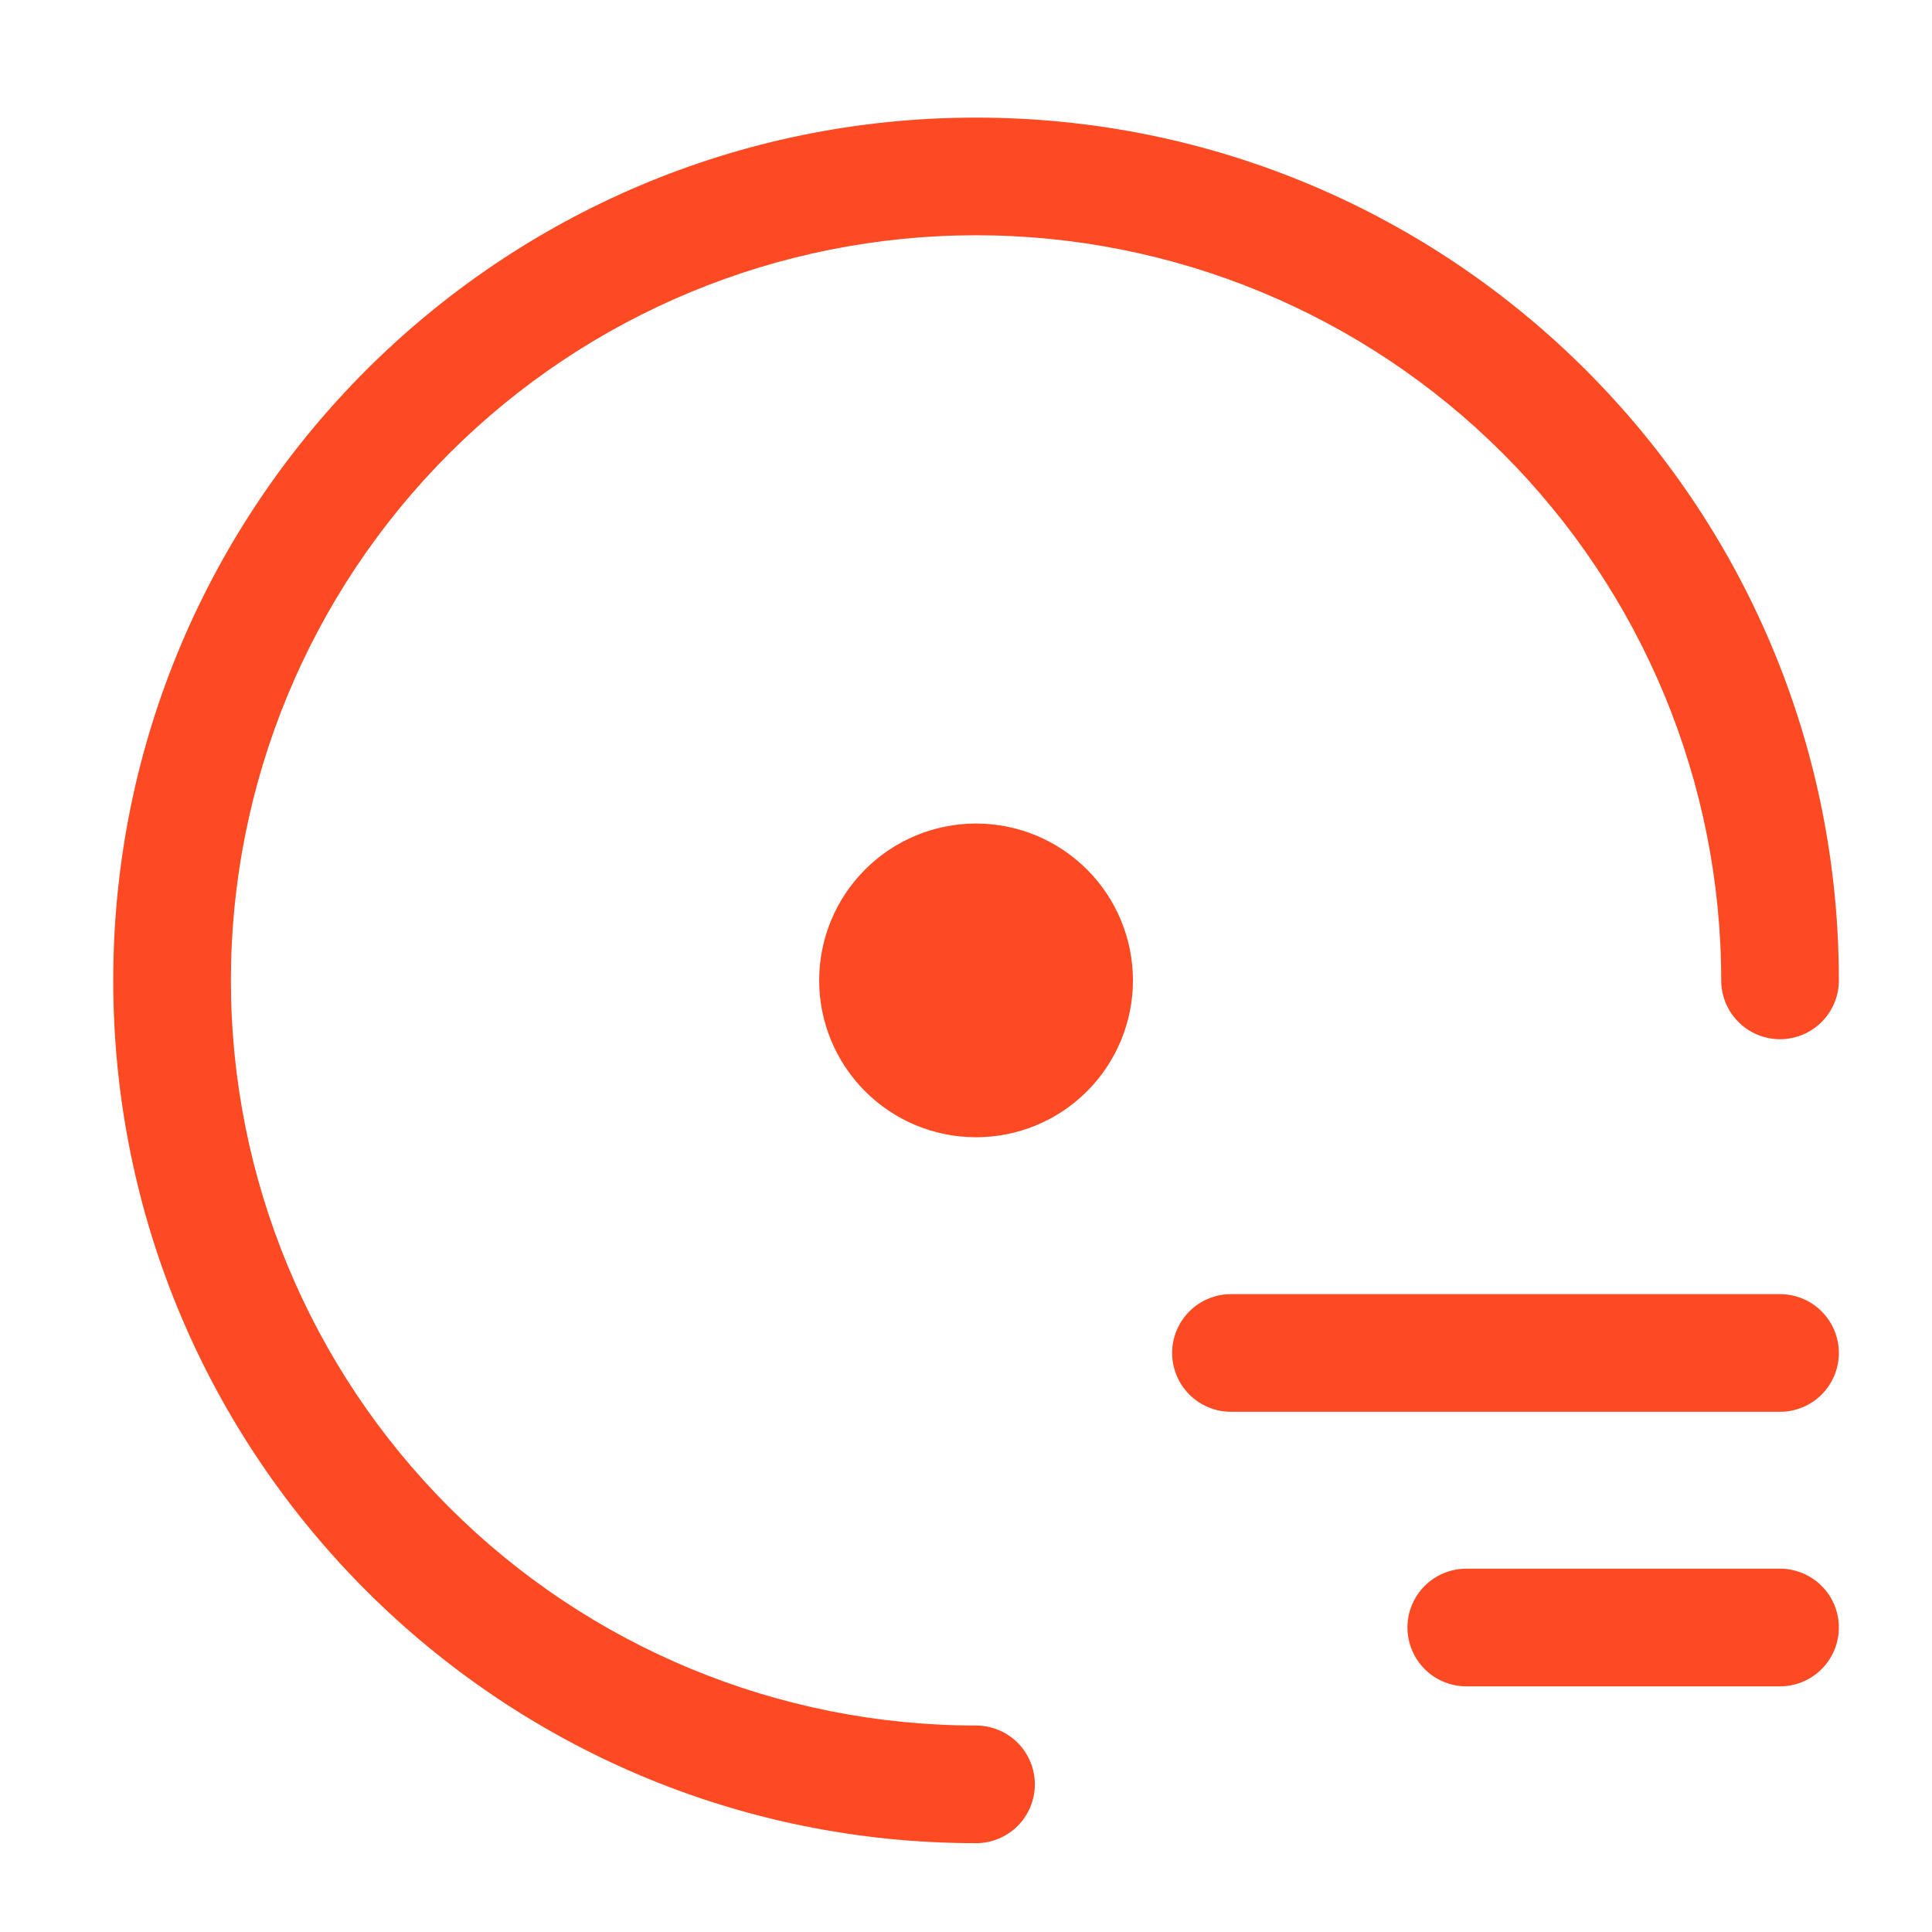
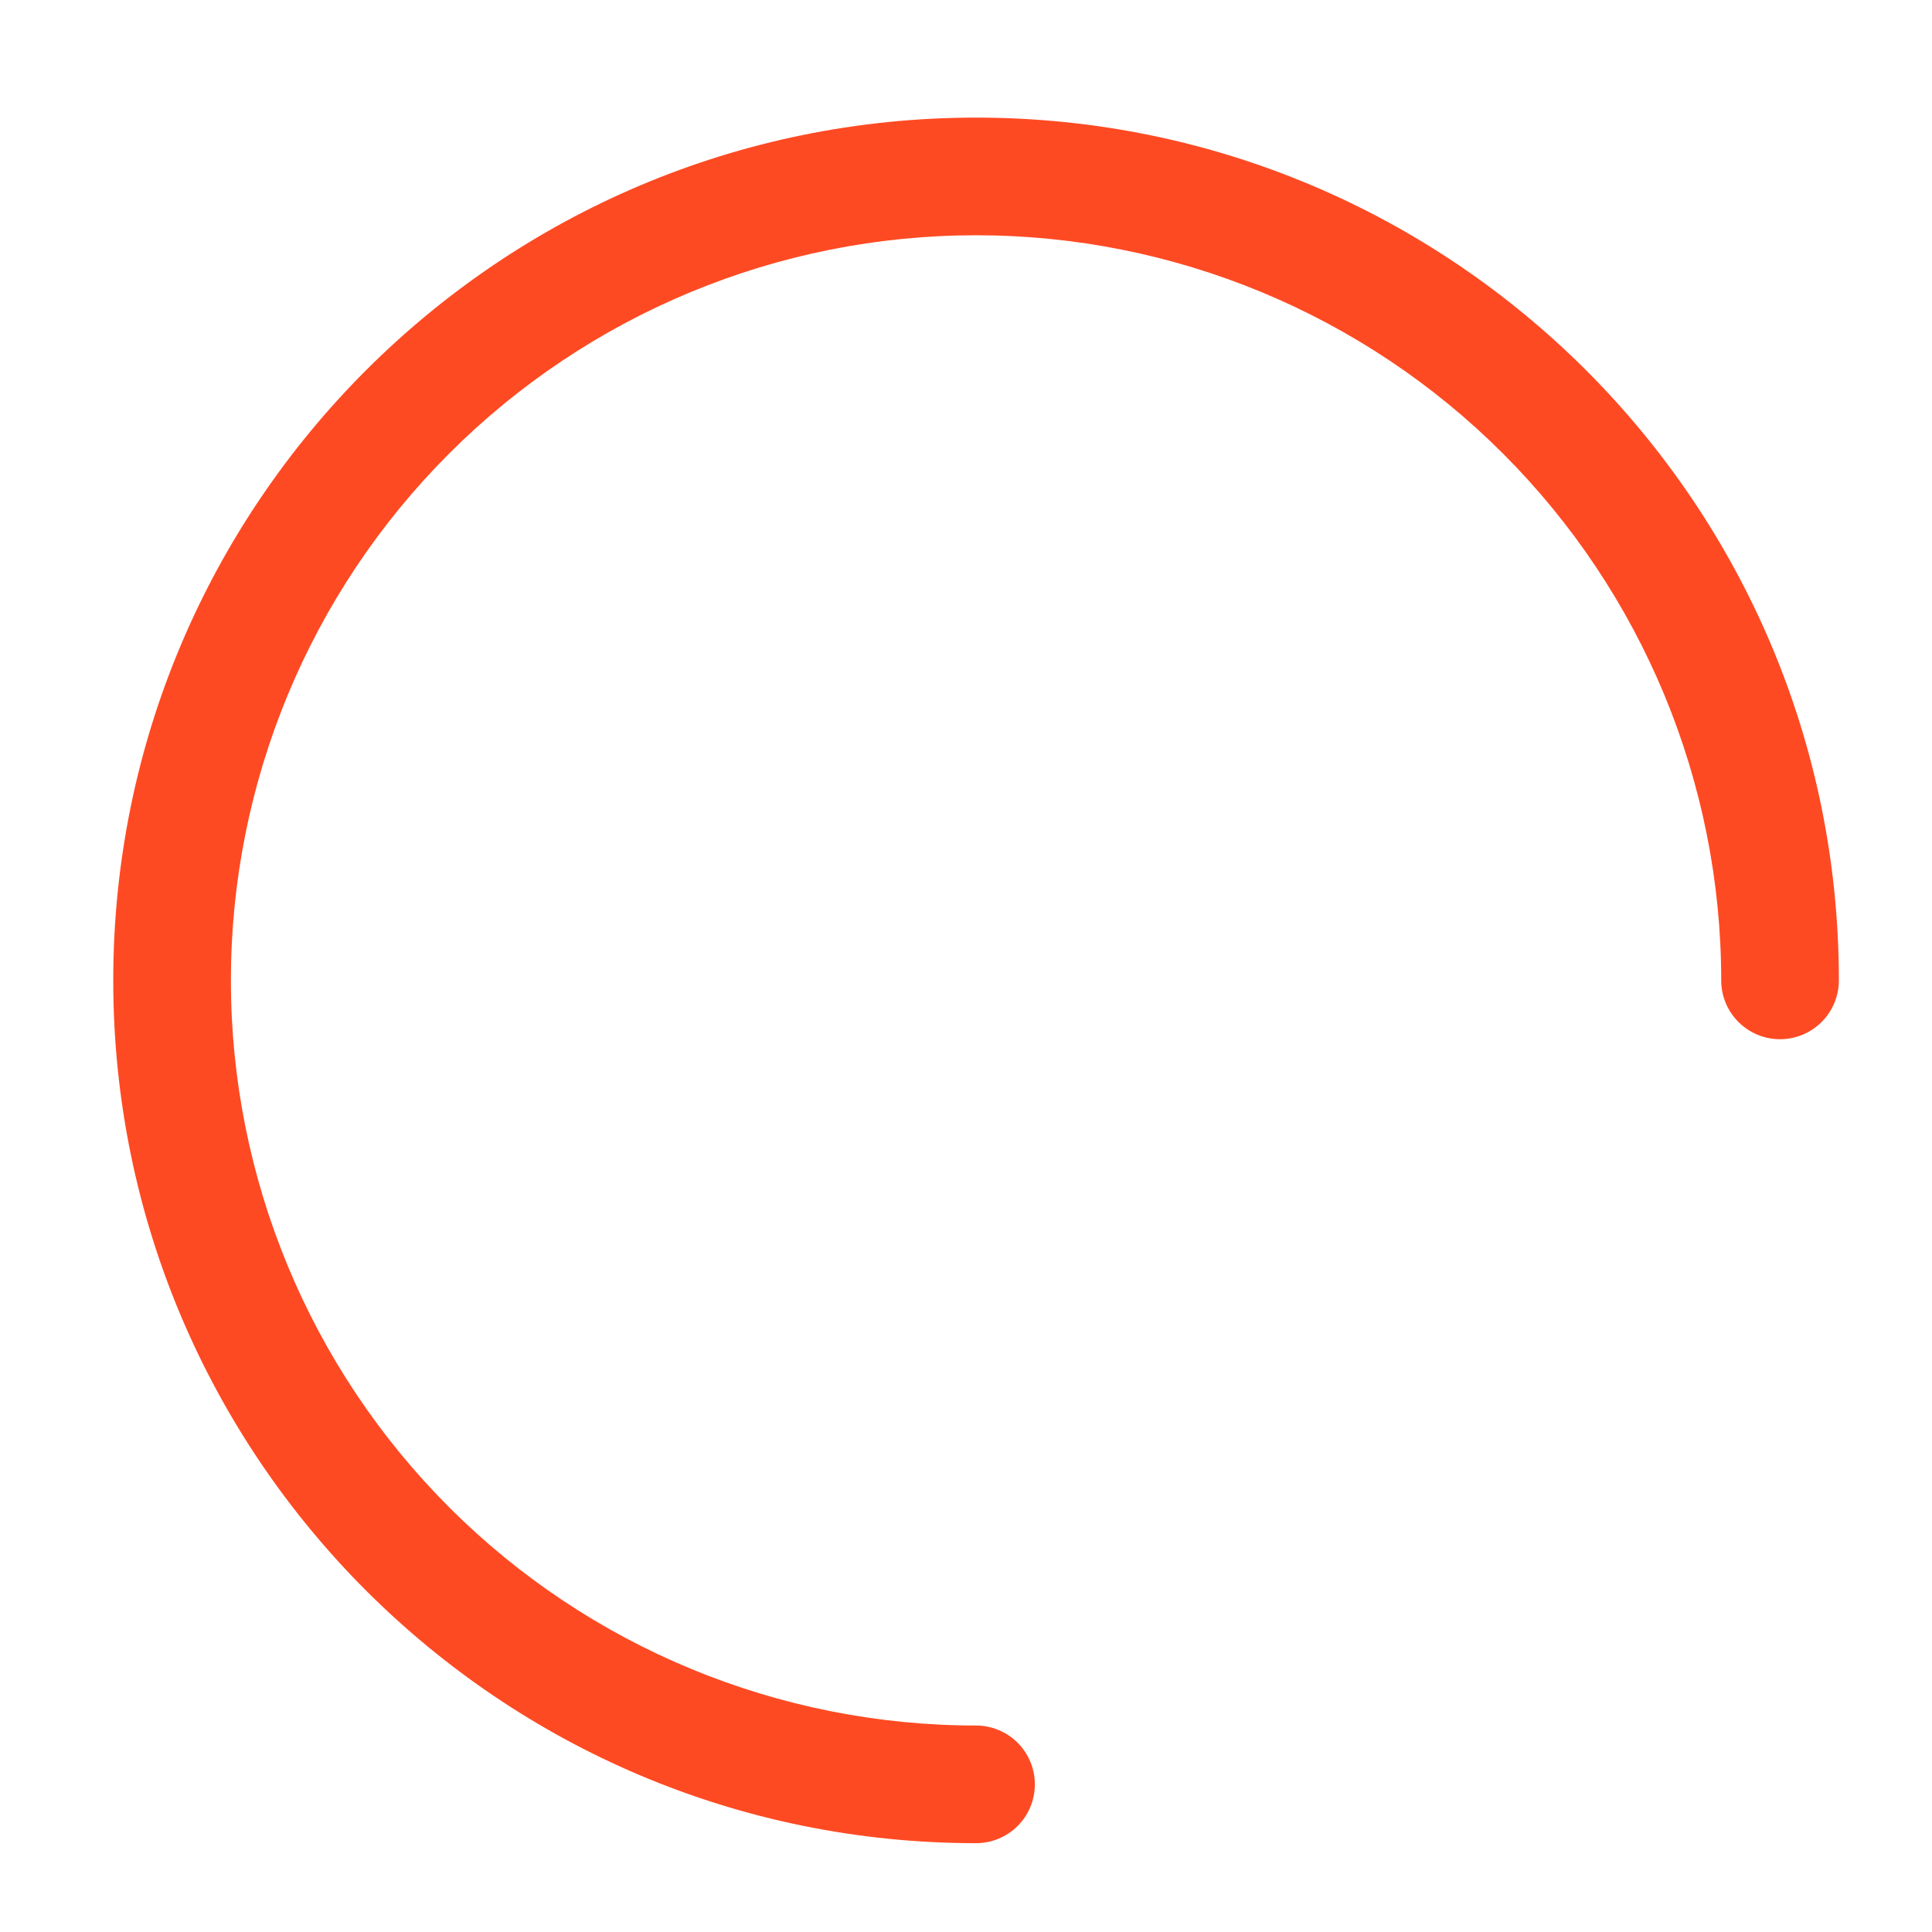
<svg xmlns="http://www.w3.org/2000/svg" width="39" height="39" viewBox="0 0 39 39" fill="none">
  <path d="M4.661 19.791C4.661 15.801 6.246 11.976 9.067 9.155C11.888 6.334 15.714 4.749 19.703 4.749C23.692 4.749 27.518 6.334 30.339 9.155C33.16 11.976 34.745 15.801 34.745 19.791C34.745 20.106 34.87 20.408 35.093 20.63C35.315 20.853 35.617 20.978 35.932 20.978C36.247 20.978 36.549 20.853 36.772 20.63C36.995 20.408 37.12 20.106 37.12 19.791C37.12 10.172 29.322 2.374 19.703 2.374C10.084 2.374 2.286 10.172 2.286 19.791C2.286 29.409 10.084 37.207 19.703 37.207C20.018 37.207 20.32 37.082 20.543 36.859C20.765 36.637 20.89 36.335 20.89 36.02C20.89 35.705 20.765 35.403 20.543 35.18C20.32 34.958 20.018 34.832 19.703 34.832C15.714 34.832 11.888 33.248 9.067 30.427C6.246 27.606 4.661 23.78 4.661 19.791Z" fill="#FE4A23" />
-   <path d="M19.703 22.957C20.543 22.957 21.348 22.624 21.942 22.03C22.536 21.436 22.87 20.631 22.87 19.791C22.87 18.951 22.536 18.145 21.942 17.552C21.348 16.958 20.543 16.624 19.703 16.624C18.863 16.624 18.058 16.958 17.464 17.552C16.87 18.145 16.536 18.951 16.536 19.791C16.536 20.631 16.87 21.436 17.464 22.03C18.058 22.624 18.863 22.957 19.703 22.957ZM23.661 27.311C23.661 26.997 23.787 26.695 24.009 26.472C24.232 26.249 24.534 26.124 24.849 26.124H35.932C36.247 26.124 36.549 26.249 36.772 26.472C36.995 26.695 37.12 26.997 37.12 27.311C37.12 27.627 36.995 27.928 36.772 28.151C36.549 28.374 36.247 28.499 35.932 28.499H24.849C24.534 28.499 24.232 28.374 24.009 28.151C23.787 27.928 23.661 27.627 23.661 27.311ZM29.599 31.666C29.284 31.666 28.982 31.791 28.759 32.014C28.537 32.236 28.411 32.538 28.411 32.853C28.411 33.168 28.537 33.47 28.759 33.693C28.982 33.916 29.284 34.041 29.599 34.041H35.932C36.247 34.041 36.549 33.916 36.772 33.693C36.995 33.47 37.12 33.168 37.12 32.853C37.12 32.538 36.995 32.236 36.772 32.014C36.549 31.791 36.247 31.666 35.932 31.666H29.599Z" fill="#FE4A23" />
</svg>